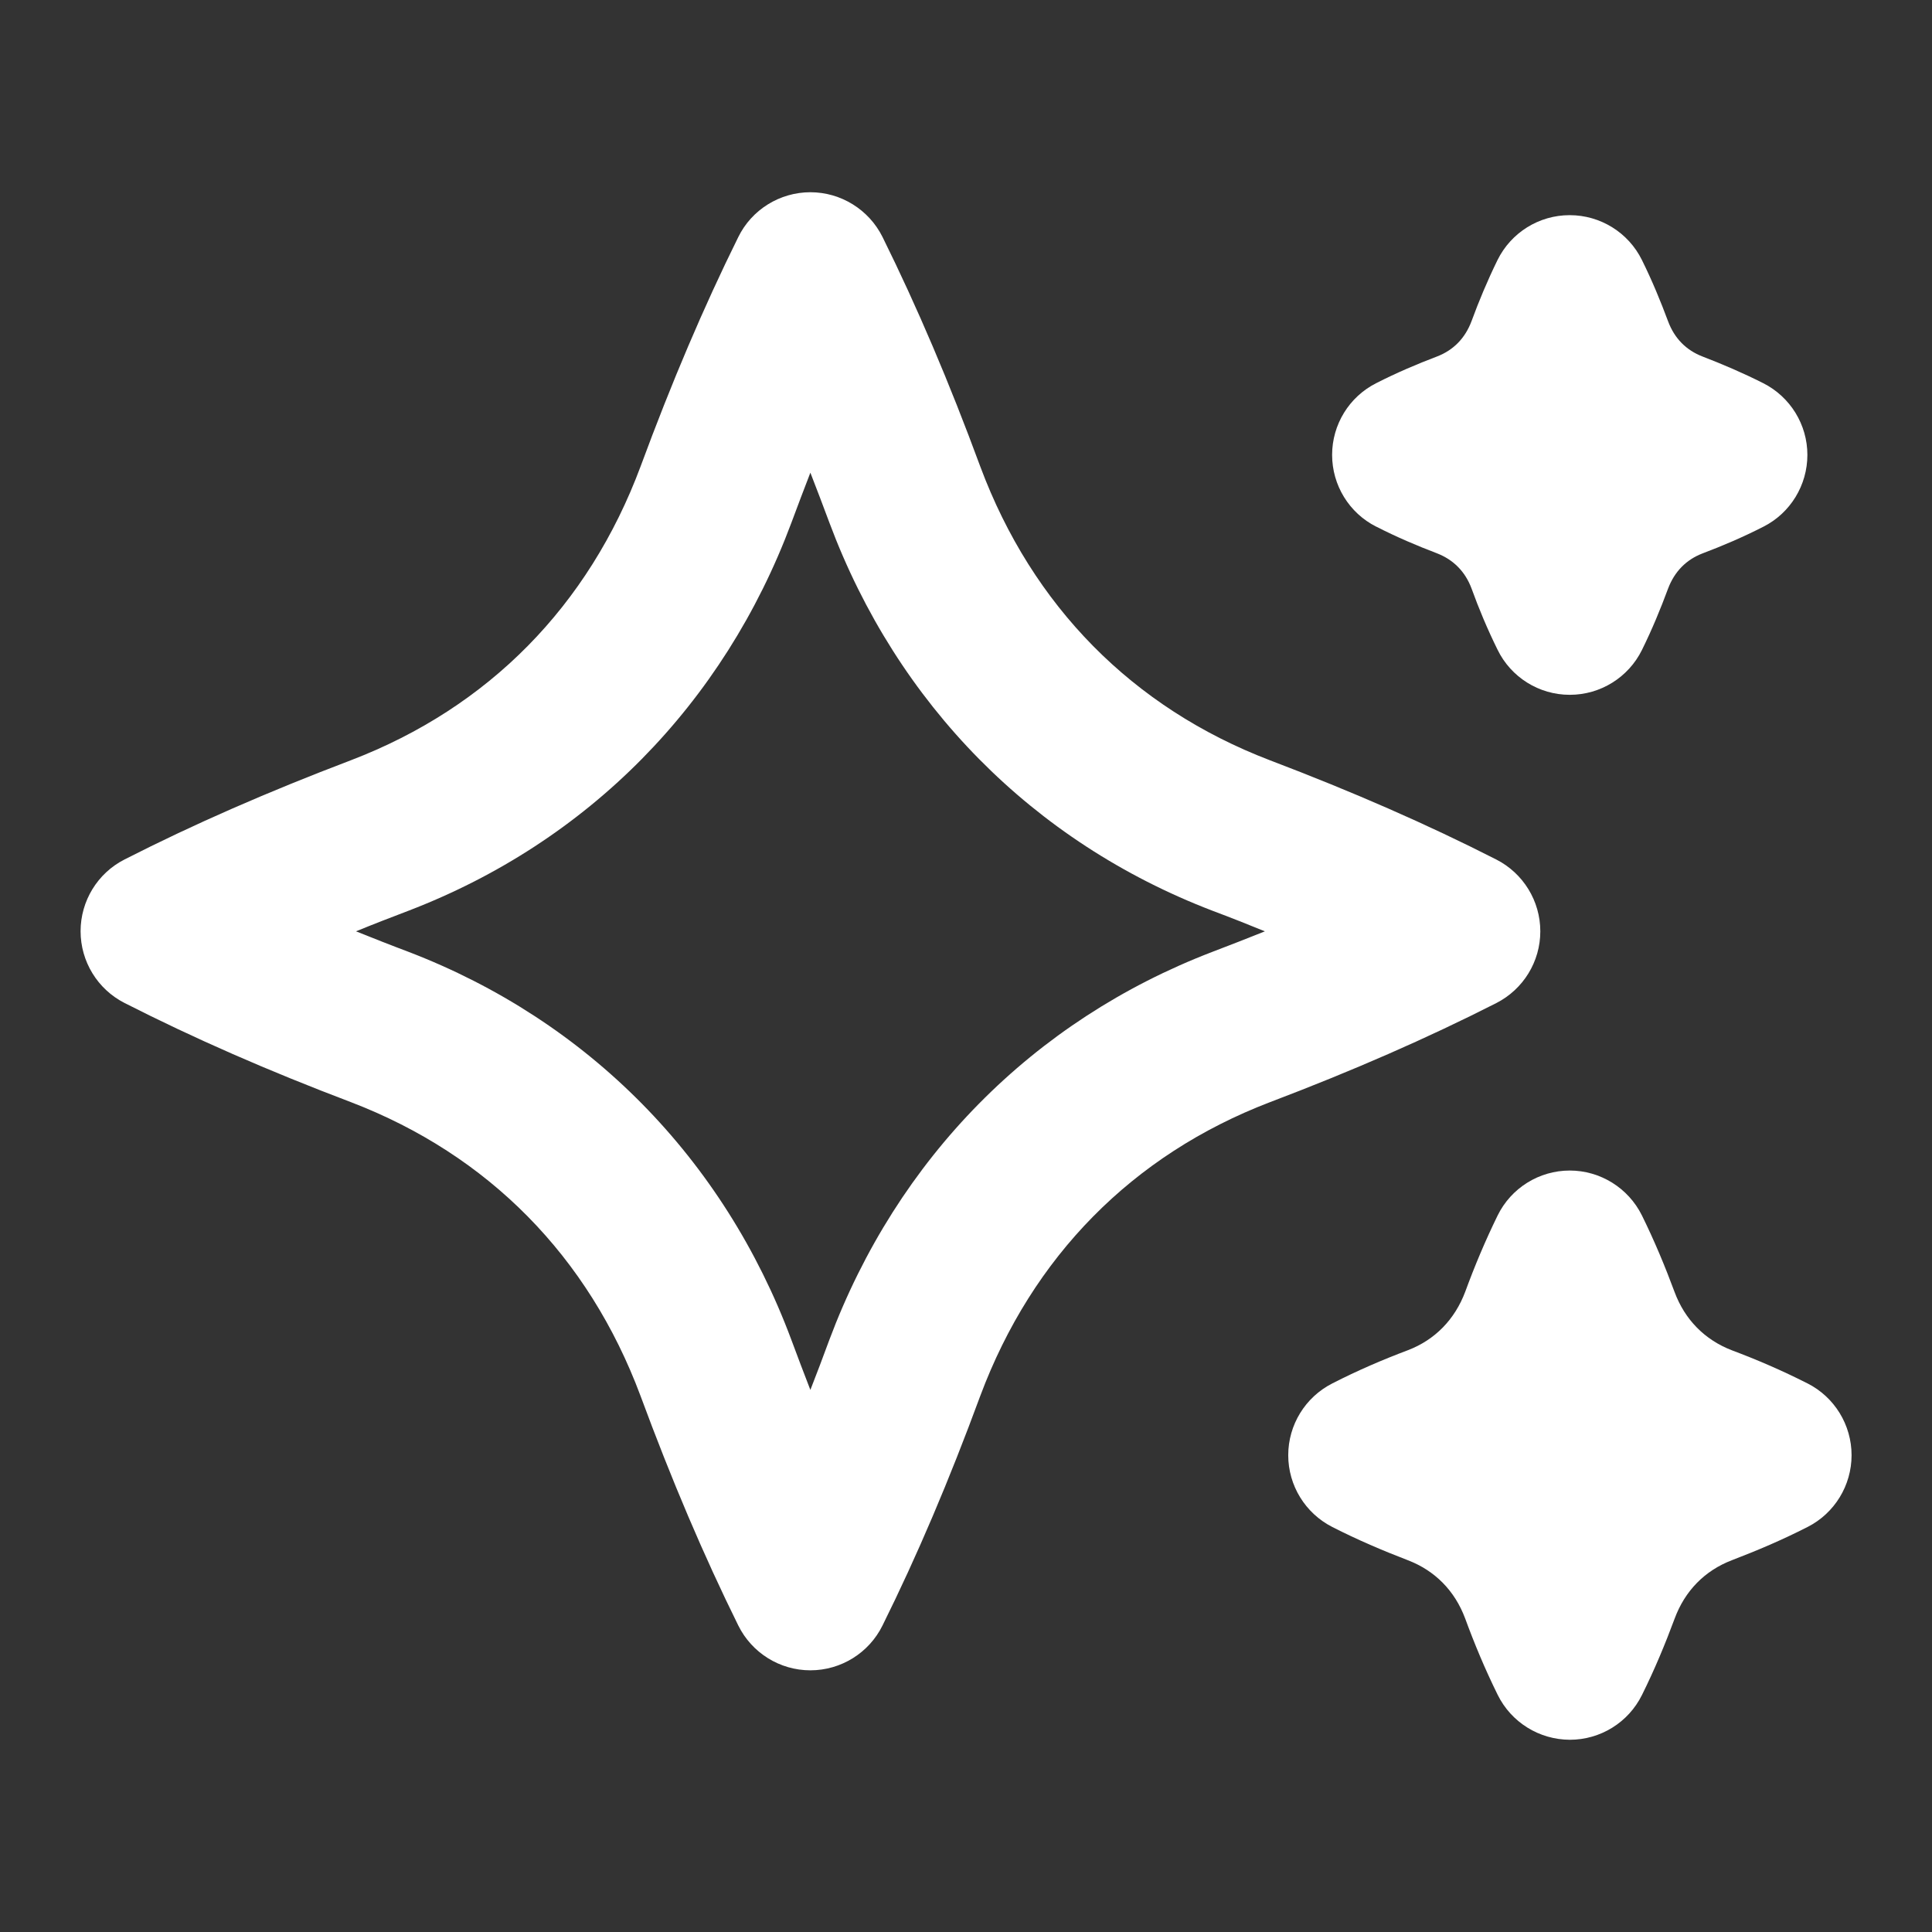
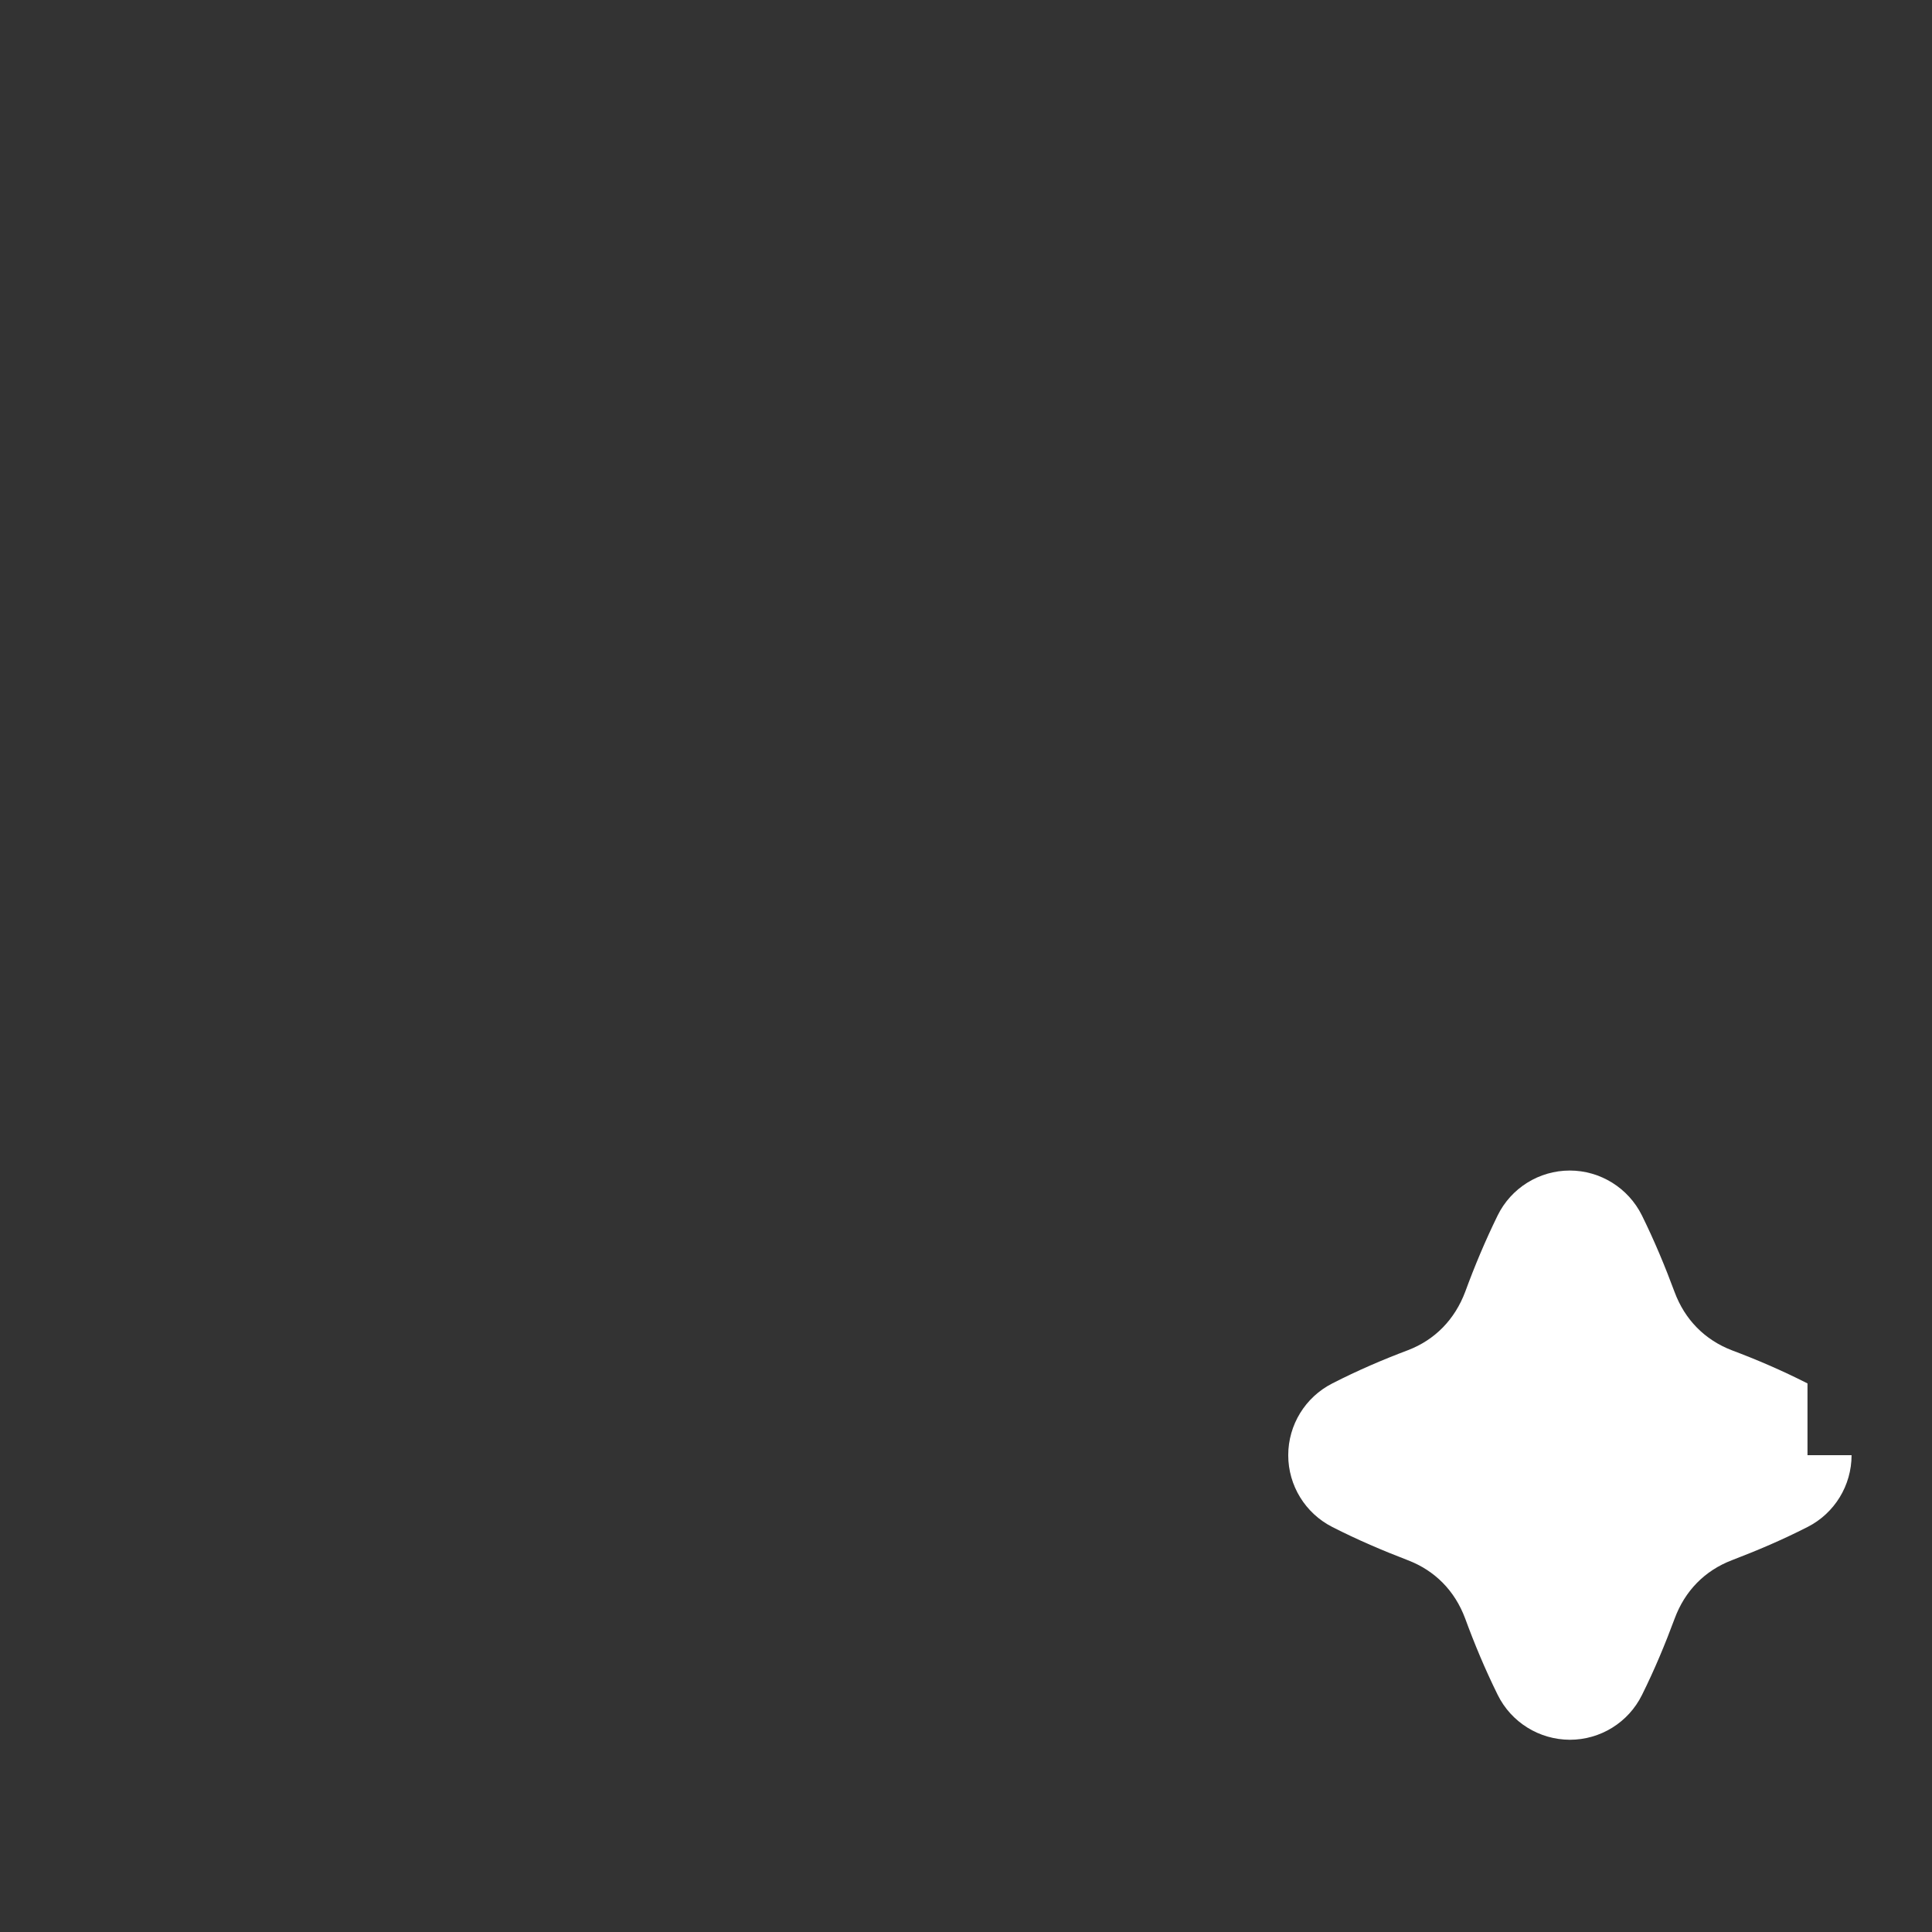
<svg xmlns="http://www.w3.org/2000/svg" width="38" height="38" viewBox="0 0 38 38" fill="none">
  <rect x="0" y="0" width="38" height="38" fill="#333333" stroke="none" />
-   <path d="M30.296 18.318C30.296 17.722 29.961 17.176 29.429 16.905C28.068 16.212 26.61 15.574 24.976 14.953C22.274 13.918 20.306 11.919 19.283 9.182C18.671 7.521 18.041 6.042 17.358 4.661C17.09 4.123 16.54 3.781 15.939 3.781C15.339 3.781 14.785 4.123 14.521 4.663C13.84 6.039 13.211 7.518 12.599 9.175C11.576 11.918 9.606 13.916 6.91 14.95C5.266 15.575 3.806 16.213 2.449 16.905C1.919 17.174 1.585 17.721 1.585 18.316C1.585 18.911 1.919 19.458 2.451 19.728C3.816 20.422 5.274 21.061 6.905 21.679C9.606 22.715 11.574 24.713 12.597 27.452C13.213 29.119 13.841 30.595 14.521 31.971C14.788 32.511 15.338 32.853 15.939 32.853C16.541 32.853 17.092 32.511 17.358 31.971C18.041 30.595 18.669 29.116 19.28 27.457C20.305 24.714 22.276 22.716 24.969 21.682C26.606 21.061 28.065 20.423 29.429 19.73C29.961 19.459 30.296 18.915 30.296 18.318ZM23.84 18.724C20.319 20.075 17.648 22.783 16.311 26.356C16.188 26.692 16.064 27.018 15.939 27.338C15.814 27.018 15.691 26.69 15.564 26.35C14.234 22.784 11.563 20.075 8.034 18.721C7.679 18.588 7.337 18.452 7.002 18.318C7.336 18.181 7.682 18.047 8.04 17.911C11.563 16.558 14.234 13.851 15.566 10.281C15.691 9.943 15.816 9.616 15.939 9.297C16.064 9.619 16.19 9.948 16.315 10.285C17.648 13.853 20.319 16.56 23.845 17.912C24.2 18.045 24.543 18.181 24.879 18.318C24.542 18.454 24.195 18.588 23.84 18.724Z" fill="white" />
-   <path d="M27.069 10.358C27.472 10.564 27.87 10.733 28.261 10.882C28.589 11.009 28.818 11.243 28.942 11.571C29.087 11.972 29.254 12.371 29.455 12.779C29.719 13.321 30.27 13.666 30.873 13.666H30.877C31.478 13.666 32.029 13.324 32.295 12.784C32.496 12.377 32.661 11.976 32.808 11.579C32.935 11.243 33.164 11.009 33.486 10.885C33.883 10.735 34.279 10.566 34.683 10.36C35.215 10.091 35.549 9.543 35.549 8.947C35.549 8.352 35.213 7.806 34.681 7.537C34.279 7.334 33.883 7.165 33.491 7.014C33.164 6.889 32.935 6.655 32.81 6.322C32.661 5.922 32.496 5.521 32.294 5.113C32.028 4.574 31.477 4.232 30.875 4.232H30.872C30.269 4.232 29.719 4.576 29.453 5.117C29.254 5.524 29.087 5.925 28.943 6.317C28.817 6.653 28.587 6.887 28.266 7.011C27.867 7.163 27.471 7.331 27.067 7.537C26.535 7.806 26.201 8.352 26.201 8.947C26.201 9.543 26.535 10.089 27.067 10.358H27.069Z" fill="white" />
-   <path d="M35.551 27.21C35.049 26.955 34.553 26.742 34.065 26.559C33.529 26.353 33.138 25.954 32.937 25.413C32.751 24.912 32.544 24.412 32.294 23.905C32.026 23.365 31.475 23.023 30.875 23.023C30.272 23.023 29.721 23.367 29.456 23.908C29.208 24.415 29 24.914 28.82 25.405C28.614 25.954 28.223 26.353 27.694 26.556C27.2 26.742 26.703 26.955 26.203 27.211C25.672 27.482 25.338 28.027 25.338 28.622C25.338 29.217 25.672 29.762 26.203 30.033C26.703 30.288 27.197 30.498 27.689 30.687C28.223 30.891 28.614 31.288 28.817 31.831C29 32.33 29.208 32.83 29.458 33.336C29.724 33.875 30.273 34.217 30.877 34.219C31.478 34.219 32.028 33.879 32.295 33.339C32.547 32.832 32.754 32.332 32.938 31.836C33.141 31.288 33.532 30.891 34.065 30.687C34.559 30.498 35.052 30.289 35.552 30.034C36.084 29.764 36.418 29.217 36.418 28.622C36.418 28.027 36.084 27.48 35.552 27.21H35.551Z" fill="white" />
+   <path d="M35.551 27.21C35.049 26.955 34.553 26.742 34.065 26.559C33.529 26.353 33.138 25.954 32.937 25.413C32.751 24.912 32.544 24.412 32.294 23.905C32.026 23.365 31.475 23.023 30.875 23.023C30.272 23.023 29.721 23.367 29.456 23.908C29.208 24.415 29 24.914 28.82 25.405C28.614 25.954 28.223 26.353 27.694 26.556C27.2 26.742 26.703 26.955 26.203 27.211C25.672 27.482 25.338 28.027 25.338 28.622C25.338 29.217 25.672 29.762 26.203 30.033C26.703 30.288 27.197 30.498 27.689 30.687C28.223 30.891 28.614 31.288 28.817 31.831C29 32.33 29.208 32.83 29.458 33.336C29.724 33.875 30.273 34.217 30.877 34.219C31.478 34.219 32.028 33.879 32.295 33.339C32.547 32.832 32.754 32.332 32.938 31.836C33.141 31.288 33.532 30.891 34.065 30.687C34.559 30.498 35.052 30.289 35.552 30.034C36.084 29.764 36.418 29.217 36.418 28.622H35.551Z" fill="white" />
</svg>